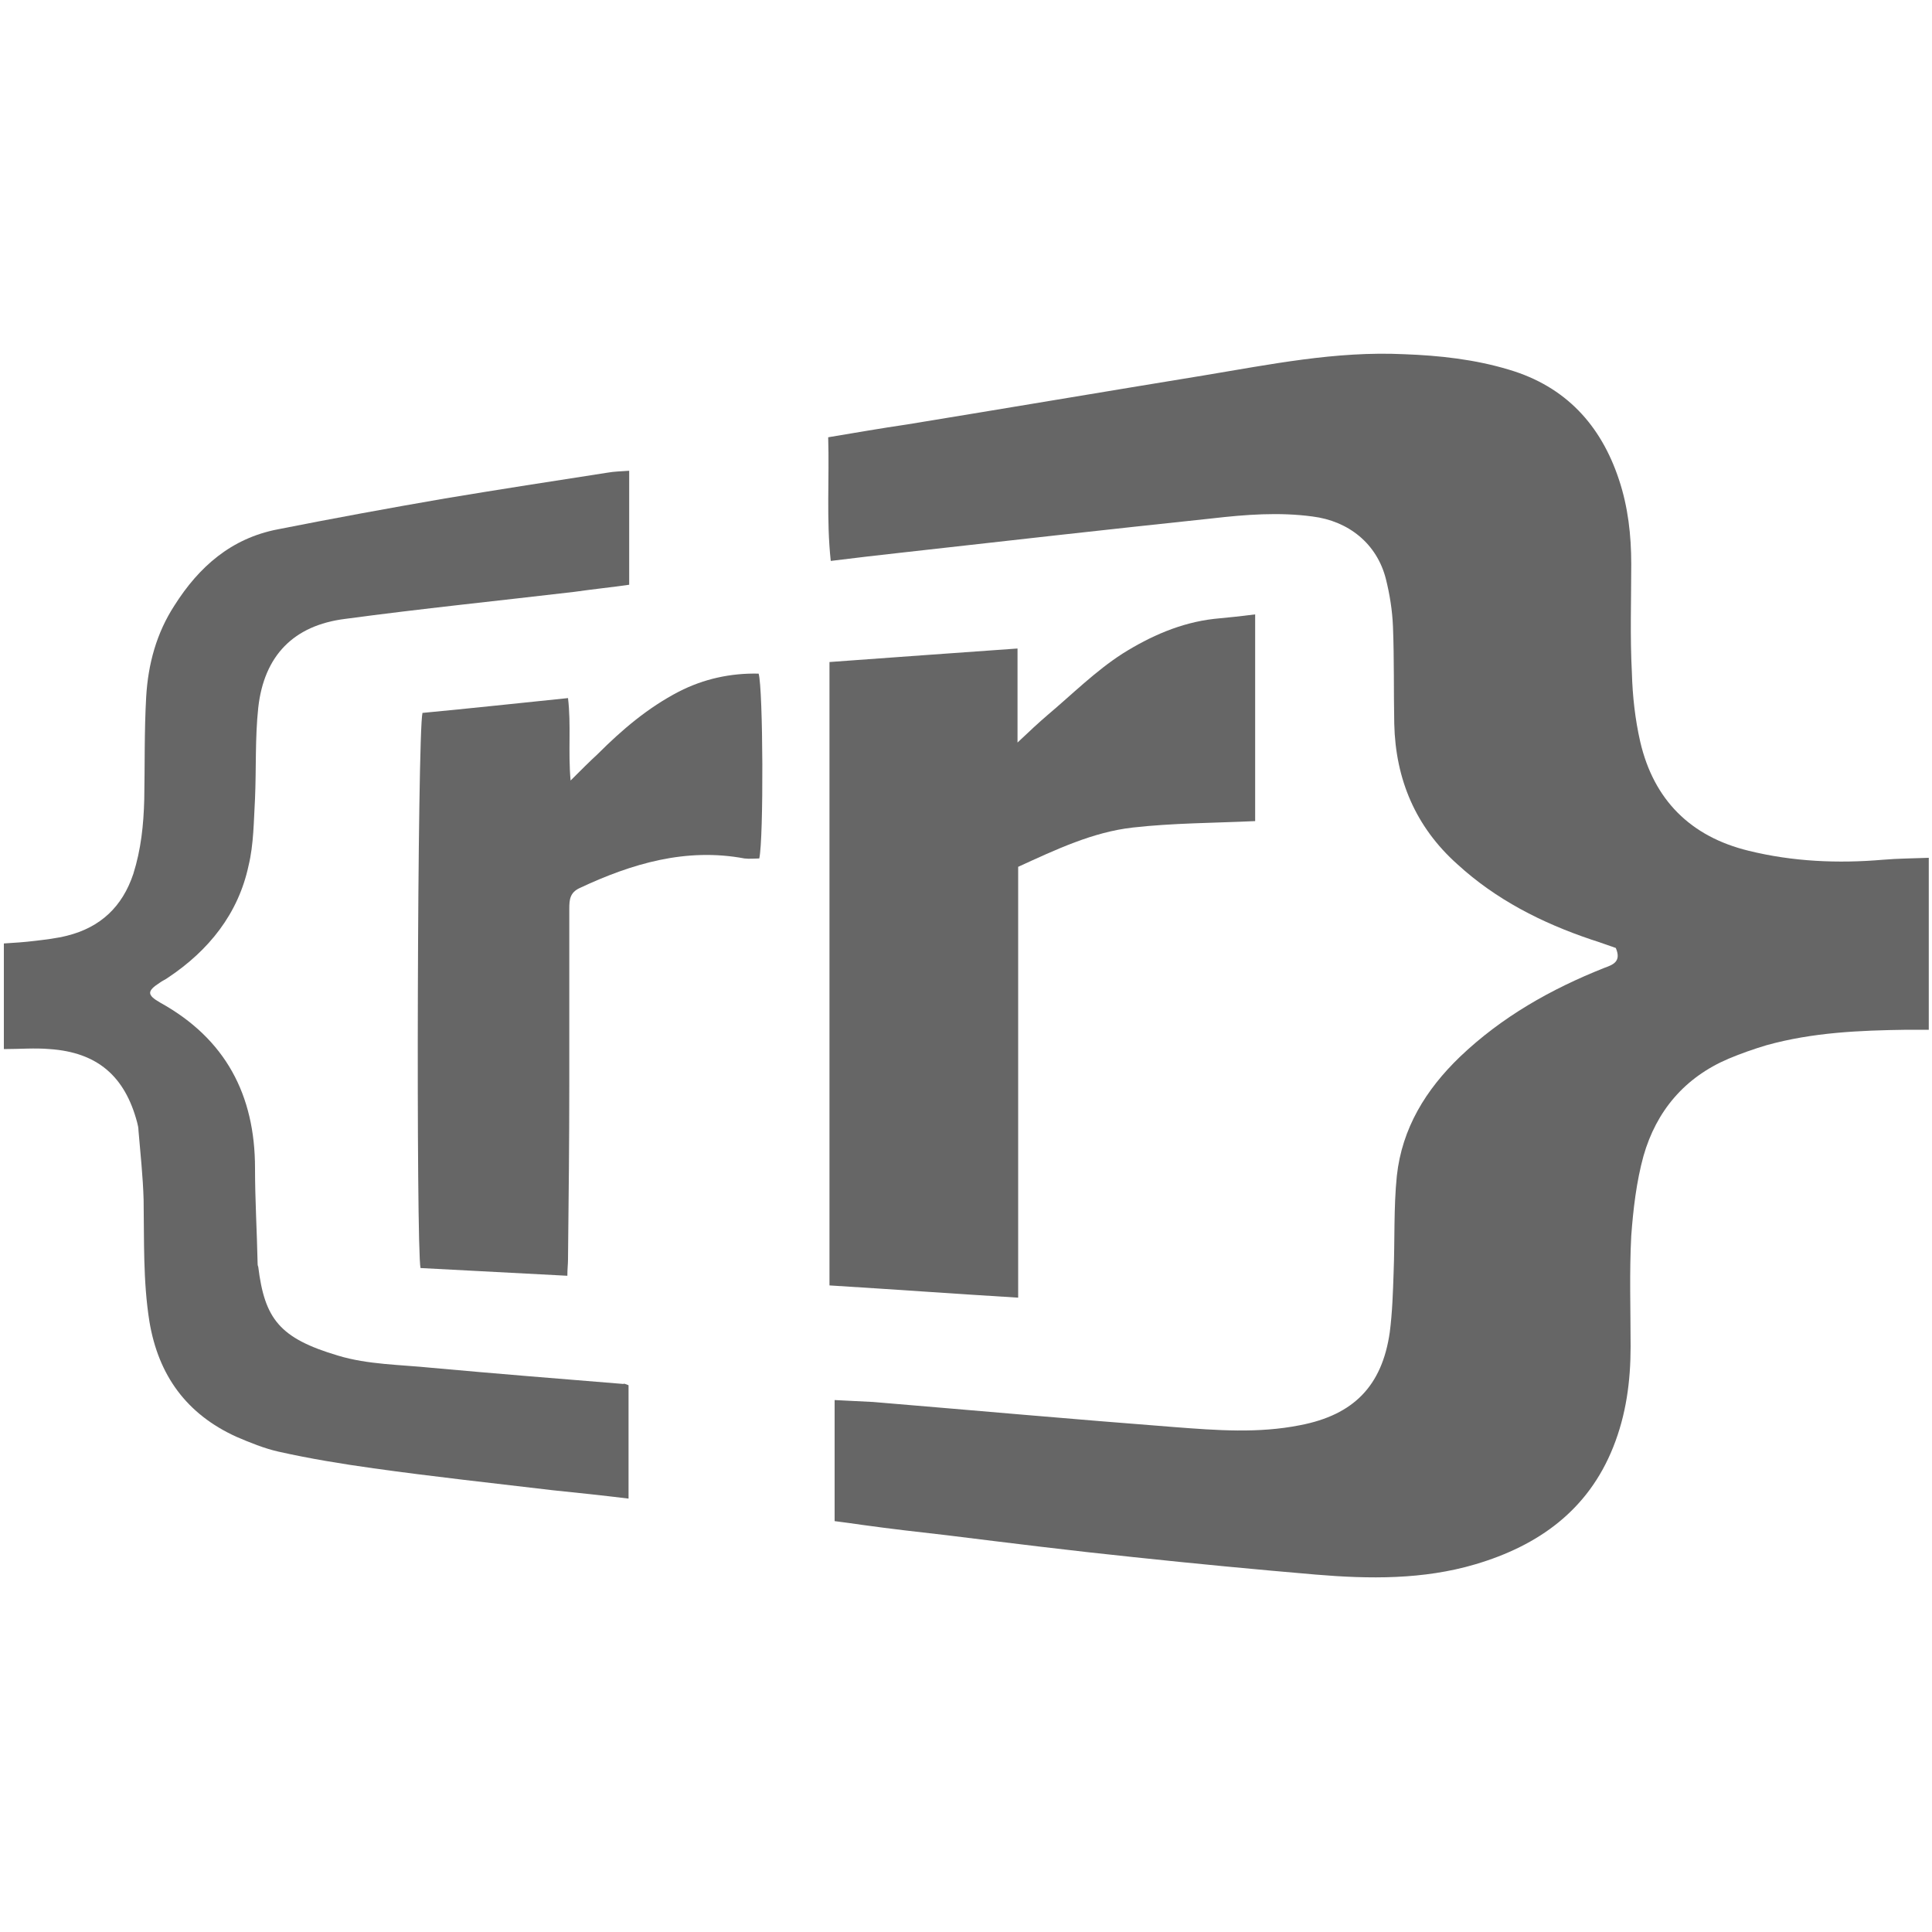
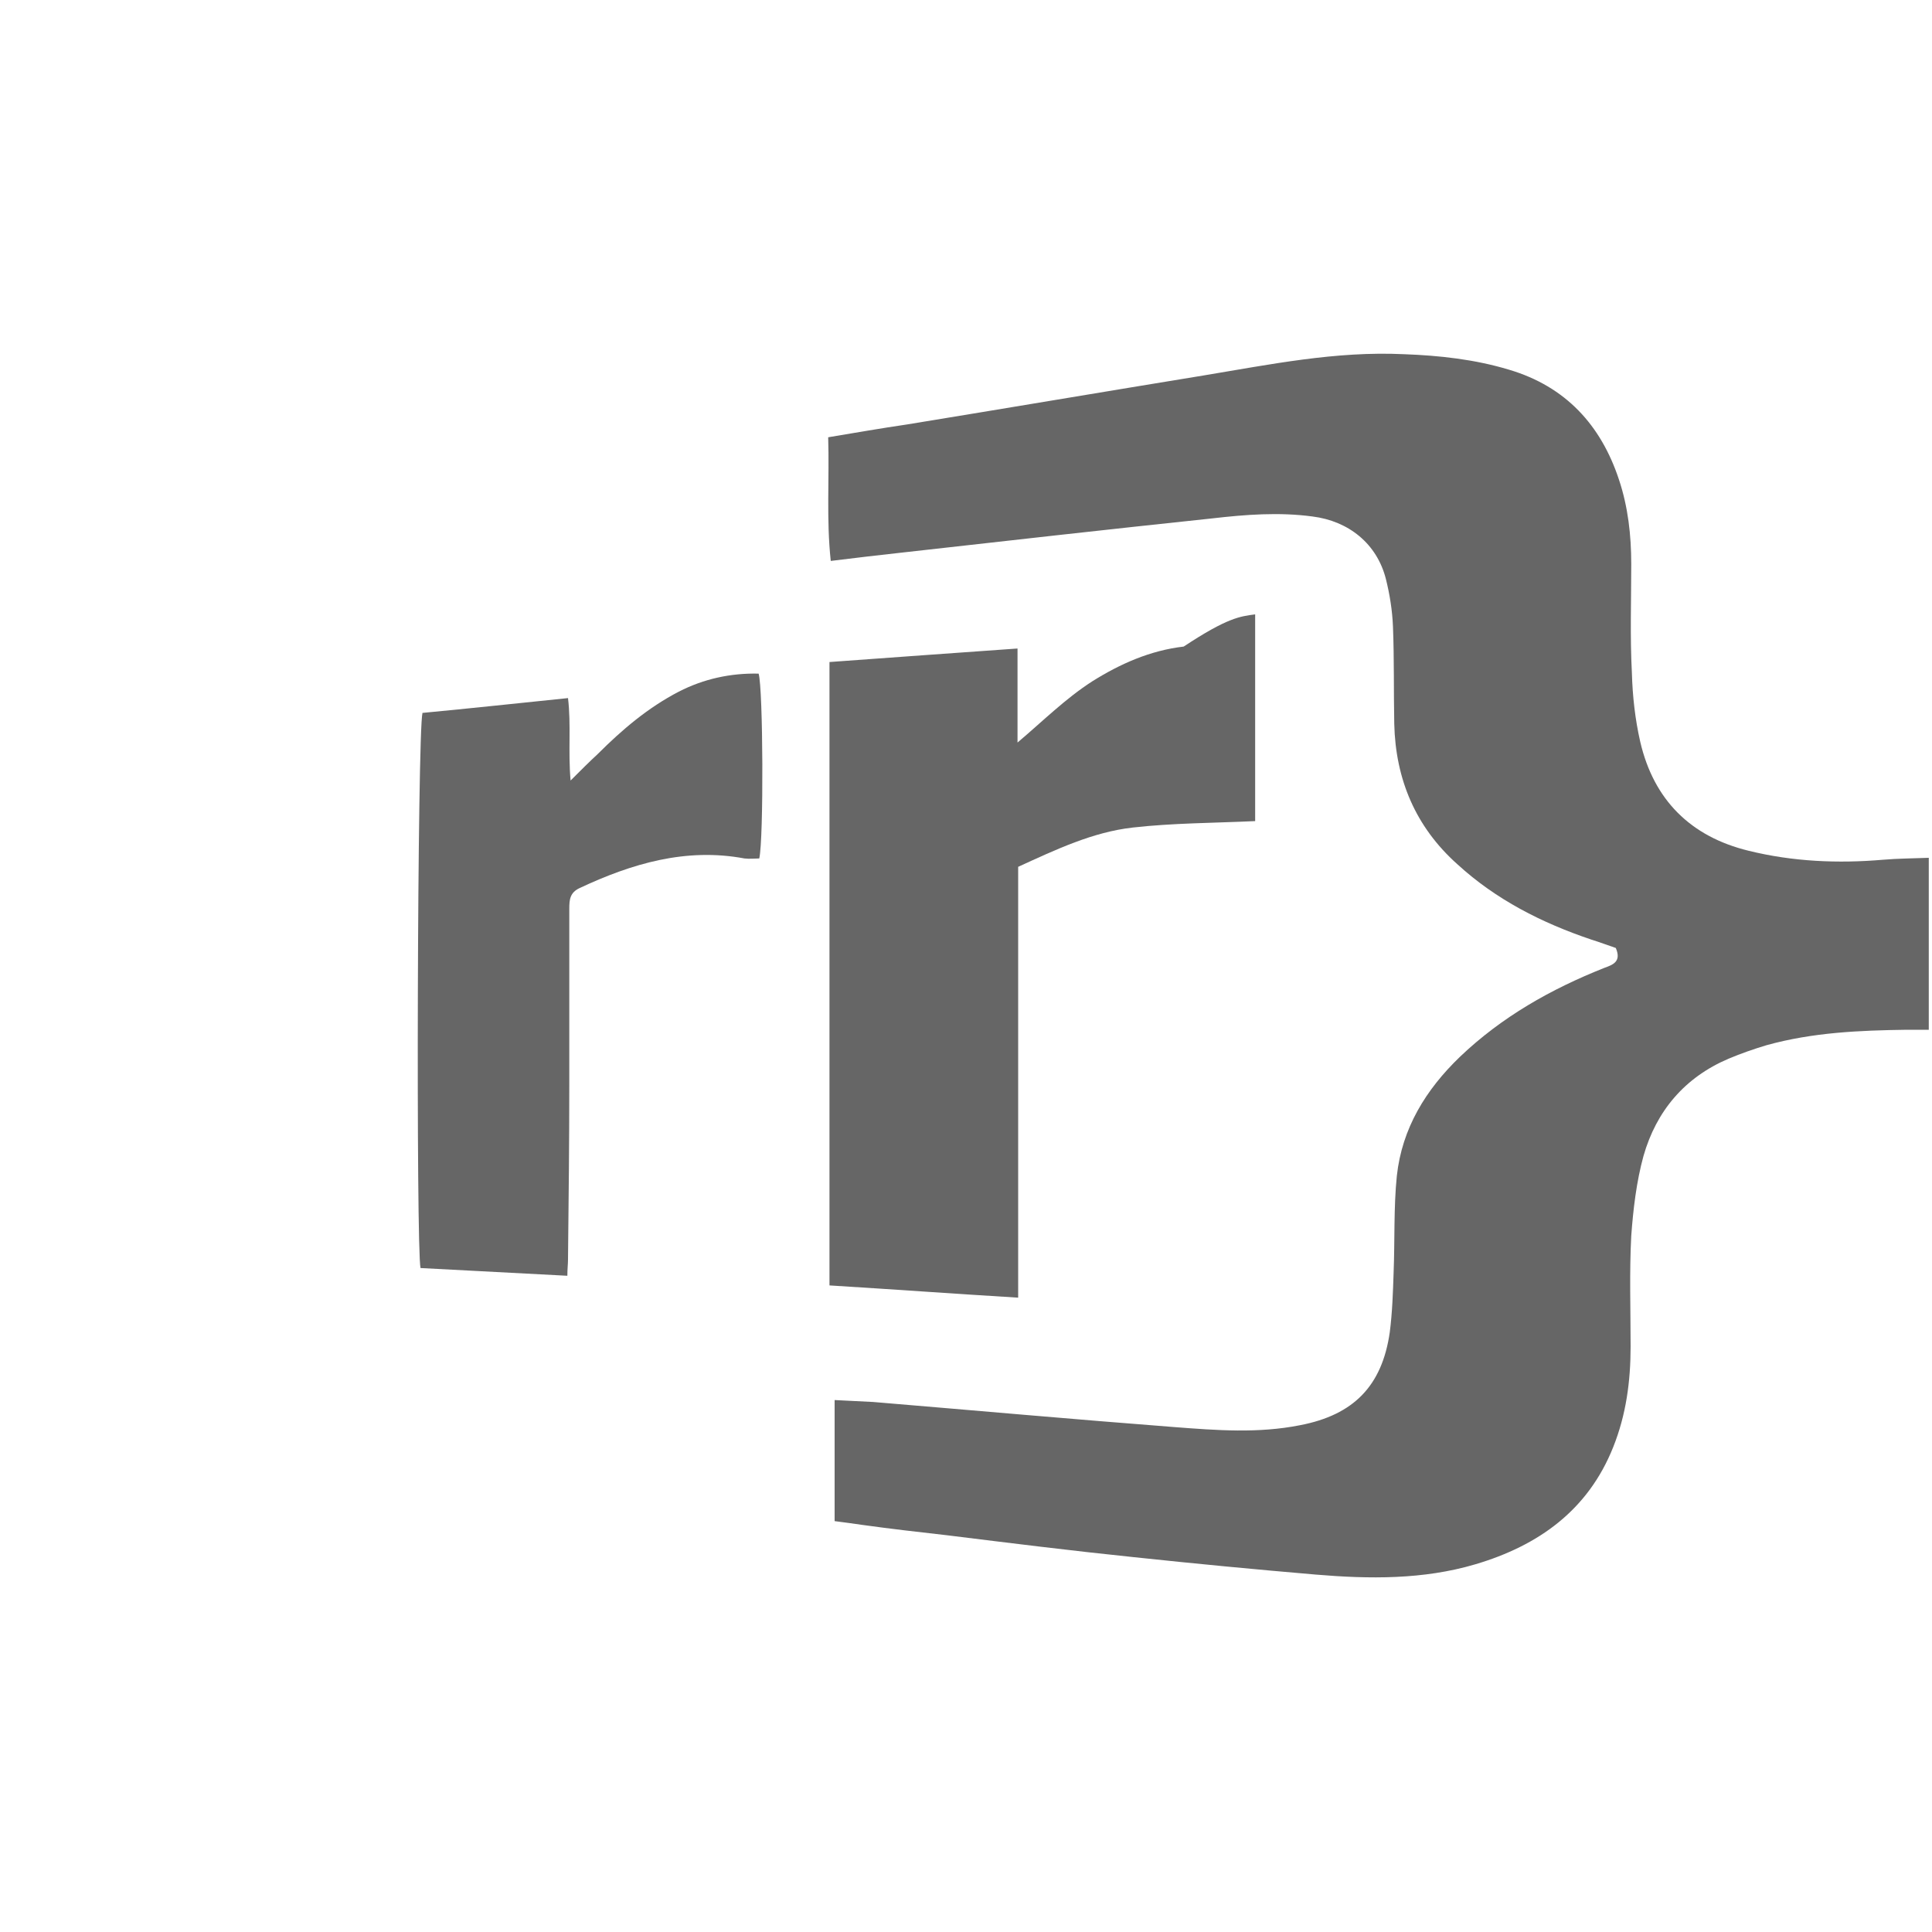
<svg xmlns="http://www.w3.org/2000/svg" version="1.1" id="Layer_1" x="0px" y="0px" viewBox="0 0 300 300" style="enable-background:new 0 0 300 300;" xml:space="preserve">
  <style type="text/css">
	.st0{fill:#666666;}
</style>
  <g>
    <path class="st0" d="M299.5,159.9c-1.2,0-2.3,0-3.4,0c-7.3,0.1-14.6,0.4-21.8,2.4c-2,0.6-4,1.3-5.9,2.1   c-6.8,2.9-11.2,8.1-13.2,15.1c-1.1,4-1.6,8.3-1.9,12.4c-0.3,5.7-0.1,11.4-0.1,17.2c0,5.4-0.7,10.6-2.7,15.6   c-3.9,9.8-11.6,15.3-21.4,18.2c-8.1,2.4-16.5,2.3-24.8,1.6c-9.4-0.8-18.8-1.7-28.2-2.7c-9.7-1-19.3-2.2-29-3.4   c-4.4-0.5-8.8-1-13.1-1.6c-1.4-0.2-2.8-0.4-4.4-0.6c0-6.3,0-12.4,0-18.8c2.1,0.1,4.1,0.2,6,0.3c15.6,1.3,31.2,2.7,46.8,3.9   c6.5,0.5,13,1,19.5-0.3c8.3-1.6,12.7-6.1,13.9-14.4c0.4-3.1,0.5-6.2,0.6-9.3c0.2-5,0-10.1,0.5-15c0.8-7.4,4.5-13.4,9.8-18.5   c6.5-6.2,14.1-10.5,22.4-13.8c1.4-0.5,2.7-1,1.8-3.1c-1.2-0.4-2.5-0.9-3.8-1.3c-7.7-2.6-14.8-6.2-20.8-11.7   c-6.5-5.8-9.6-13.2-9.8-21.8c-0.1-5,0-10-0.2-15.1c-0.1-2.5-0.5-5-1.1-7.4c-1.4-5.5-5.8-9-11.4-9.7c-5.2-0.7-10.4-0.3-15.6,0.3   c-16.1,1.7-32.1,3.5-48.1,5.3c-3.6,0.4-7.1,0.8-11.1,1.3c-0.7-6.5-0.2-12.8-0.4-19.2c4.2-0.7,8.2-1.4,12.3-2   c15.3-2.5,30.7-5.1,46-7.6c10.3-1.7,20.5-3.8,31.1-3.3c5.5,0.2,11,0.8,16.3,2.4c8.8,2.6,14.3,8.6,17.1,17.1   c1.4,4.2,1.9,8.6,1.9,13.1c0,5.6-0.2,11.2,0.1,16.9c0.1,3.6,0.5,7.2,1.3,10.7c2.1,9,7.8,14.7,16.8,16.9c6.9,1.7,13.9,2,20.9,1.4   c2.3-0.2,4.6-0.2,7.1-0.3C299.5,142.2,299.5,150.9,299.5,159.9z" />
-     <path class="st0" d="M97.6,215.1c0,5.9,0,11.7,0,17.6c-4.1-0.5-7.9-0.9-11.8-1.3c-9.3-1.1-18.5-2.1-27.8-3.4   c-5-0.7-9.9-1.5-14.8-2.6c-2.2-0.5-4.4-1.4-6.5-2.3c-7.7-3.5-12.1-9.5-13.5-17.9c-1-6.3-0.8-12.6-0.9-18.9   c-0.1-3.6-0.5-7.2-0.8-10.8c0-0.4-0.1-0.8-0.2-1.2c-1.9-7.2-6.2-10.9-13.6-11.4c-2.3-0.2-4.6,0-7.1,0c0-5.6,0-10.9,0-16.4   c1.6-0.1,3.2-0.2,4.8-0.4c1.7-0.2,3.4-0.4,5-0.8c5.2-1.3,8.6-4.5,10.3-9.6c1.2-3.8,1.6-7.6,1.7-11.6c0.1-5.3,0-10.6,0.3-15.9   c0.3-5.1,1.6-9.9,4.4-14.2c3.8-6,8.8-10.4,16-11.8c8.6-1.7,17.3-3.3,26-4.8c8.4-1.4,16.8-2.7,25.2-4c1.1-0.2,2.1-0.2,3.4-0.3   c0,6,0,11.7,0,17.7c-2.8,0.4-5.7,0.7-8.5,1.1c-11.9,1.4-23.7,2.6-35.6,4.2c-8,1-12.6,5.7-13.5,13.8c-0.5,4.7-0.3,9.4-0.5,14.1   c-0.2,3.5-0.2,7.1-1,10.4c-1.6,7.5-6.2,13.2-12.5,17.4c-0.4,0.3-0.9,0.5-1.3,0.8c-2,1.3-2,1.9,0.1,3.1   c10.1,5.6,14.7,14.3,14.7,25.7c0,4.9,0.3,9.8,0.4,14.7c0,0.2,0,0.4,0.1,0.6c1,8.1,3.3,11.1,12.4,13.8c4.6,1.4,9.7,1.4,14.6,1.9   c9.9,0.9,19.8,1.7,29.7,2.5C96.9,214.8,97.1,214.9,97.6,215.1z" />
-     <path class="st0" d="M194.9,95.4c0,11,0,21.6,0,32.1c-6.5,0.3-12.8,0.3-19,1c-6.2,0.7-11.9,3.4-17.8,6.1c0,22.2,0,44.3,0,66.9   c-9.9-0.6-19.5-1.3-29.3-1.9c0-32.4,0-64.4,0-96.8c9.7-0.7,19.2-1.4,29.2-2.1c0,4.8,0,9.4,0,14.6c1.9-1.8,3.3-3.1,4.7-4.3   c3.8-3.2,7.4-6.8,11.6-9.5c4.3-2.7,9-4.8,14.2-5.4C190.6,95.9,192.6,95.7,194.9,95.4z" />
+     <path class="st0" d="M194.9,95.4c0,11,0,21.6,0,32.1c-6.5,0.3-12.8,0.3-19,1c-6.2,0.7-11.9,3.4-17.8,6.1c0,22.2,0,44.3,0,66.9   c-9.9-0.6-19.5-1.3-29.3-1.9c0-32.4,0-64.4,0-96.8c9.7-0.7,19.2-1.4,29.2-2.1c0,4.8,0,9.4,0,14.6c3.8-3.2,7.4-6.8,11.6-9.5c4.3-2.7,9-4.8,14.2-5.4C190.6,95.9,192.6,95.7,194.9,95.4z" />
    <path class="st0" d="M65.6,110.7c7.4-0.7,14.8-1.5,22.6-2.3c0.5,4.2,0,8.2,0.4,12.8c1.7-1.7,2.9-2.9,4.2-4.1   c3.8-3.8,7.8-7.2,12.6-9.7c3.9-2,8.1-2.9,12.4-2.8c0.7,2.3,0.8,25.6,0.1,28.7c-0.7,0-1.5,0.1-2.3,0c-9.1-1.7-17.5,0.8-25.6,4.6   c-1.5,0.7-1.6,1.8-1.6,3.2c0,9,0,18.1,0,27.1c0,9.1-0.1,18.3-0.2,27.4c0,0.7-0.1,1.4-0.1,2.5c-7.7-0.4-15.3-0.8-22.8-1.2   C64.6,193.9,64.8,114.2,65.6,110.7z" />
  </g>
</svg>